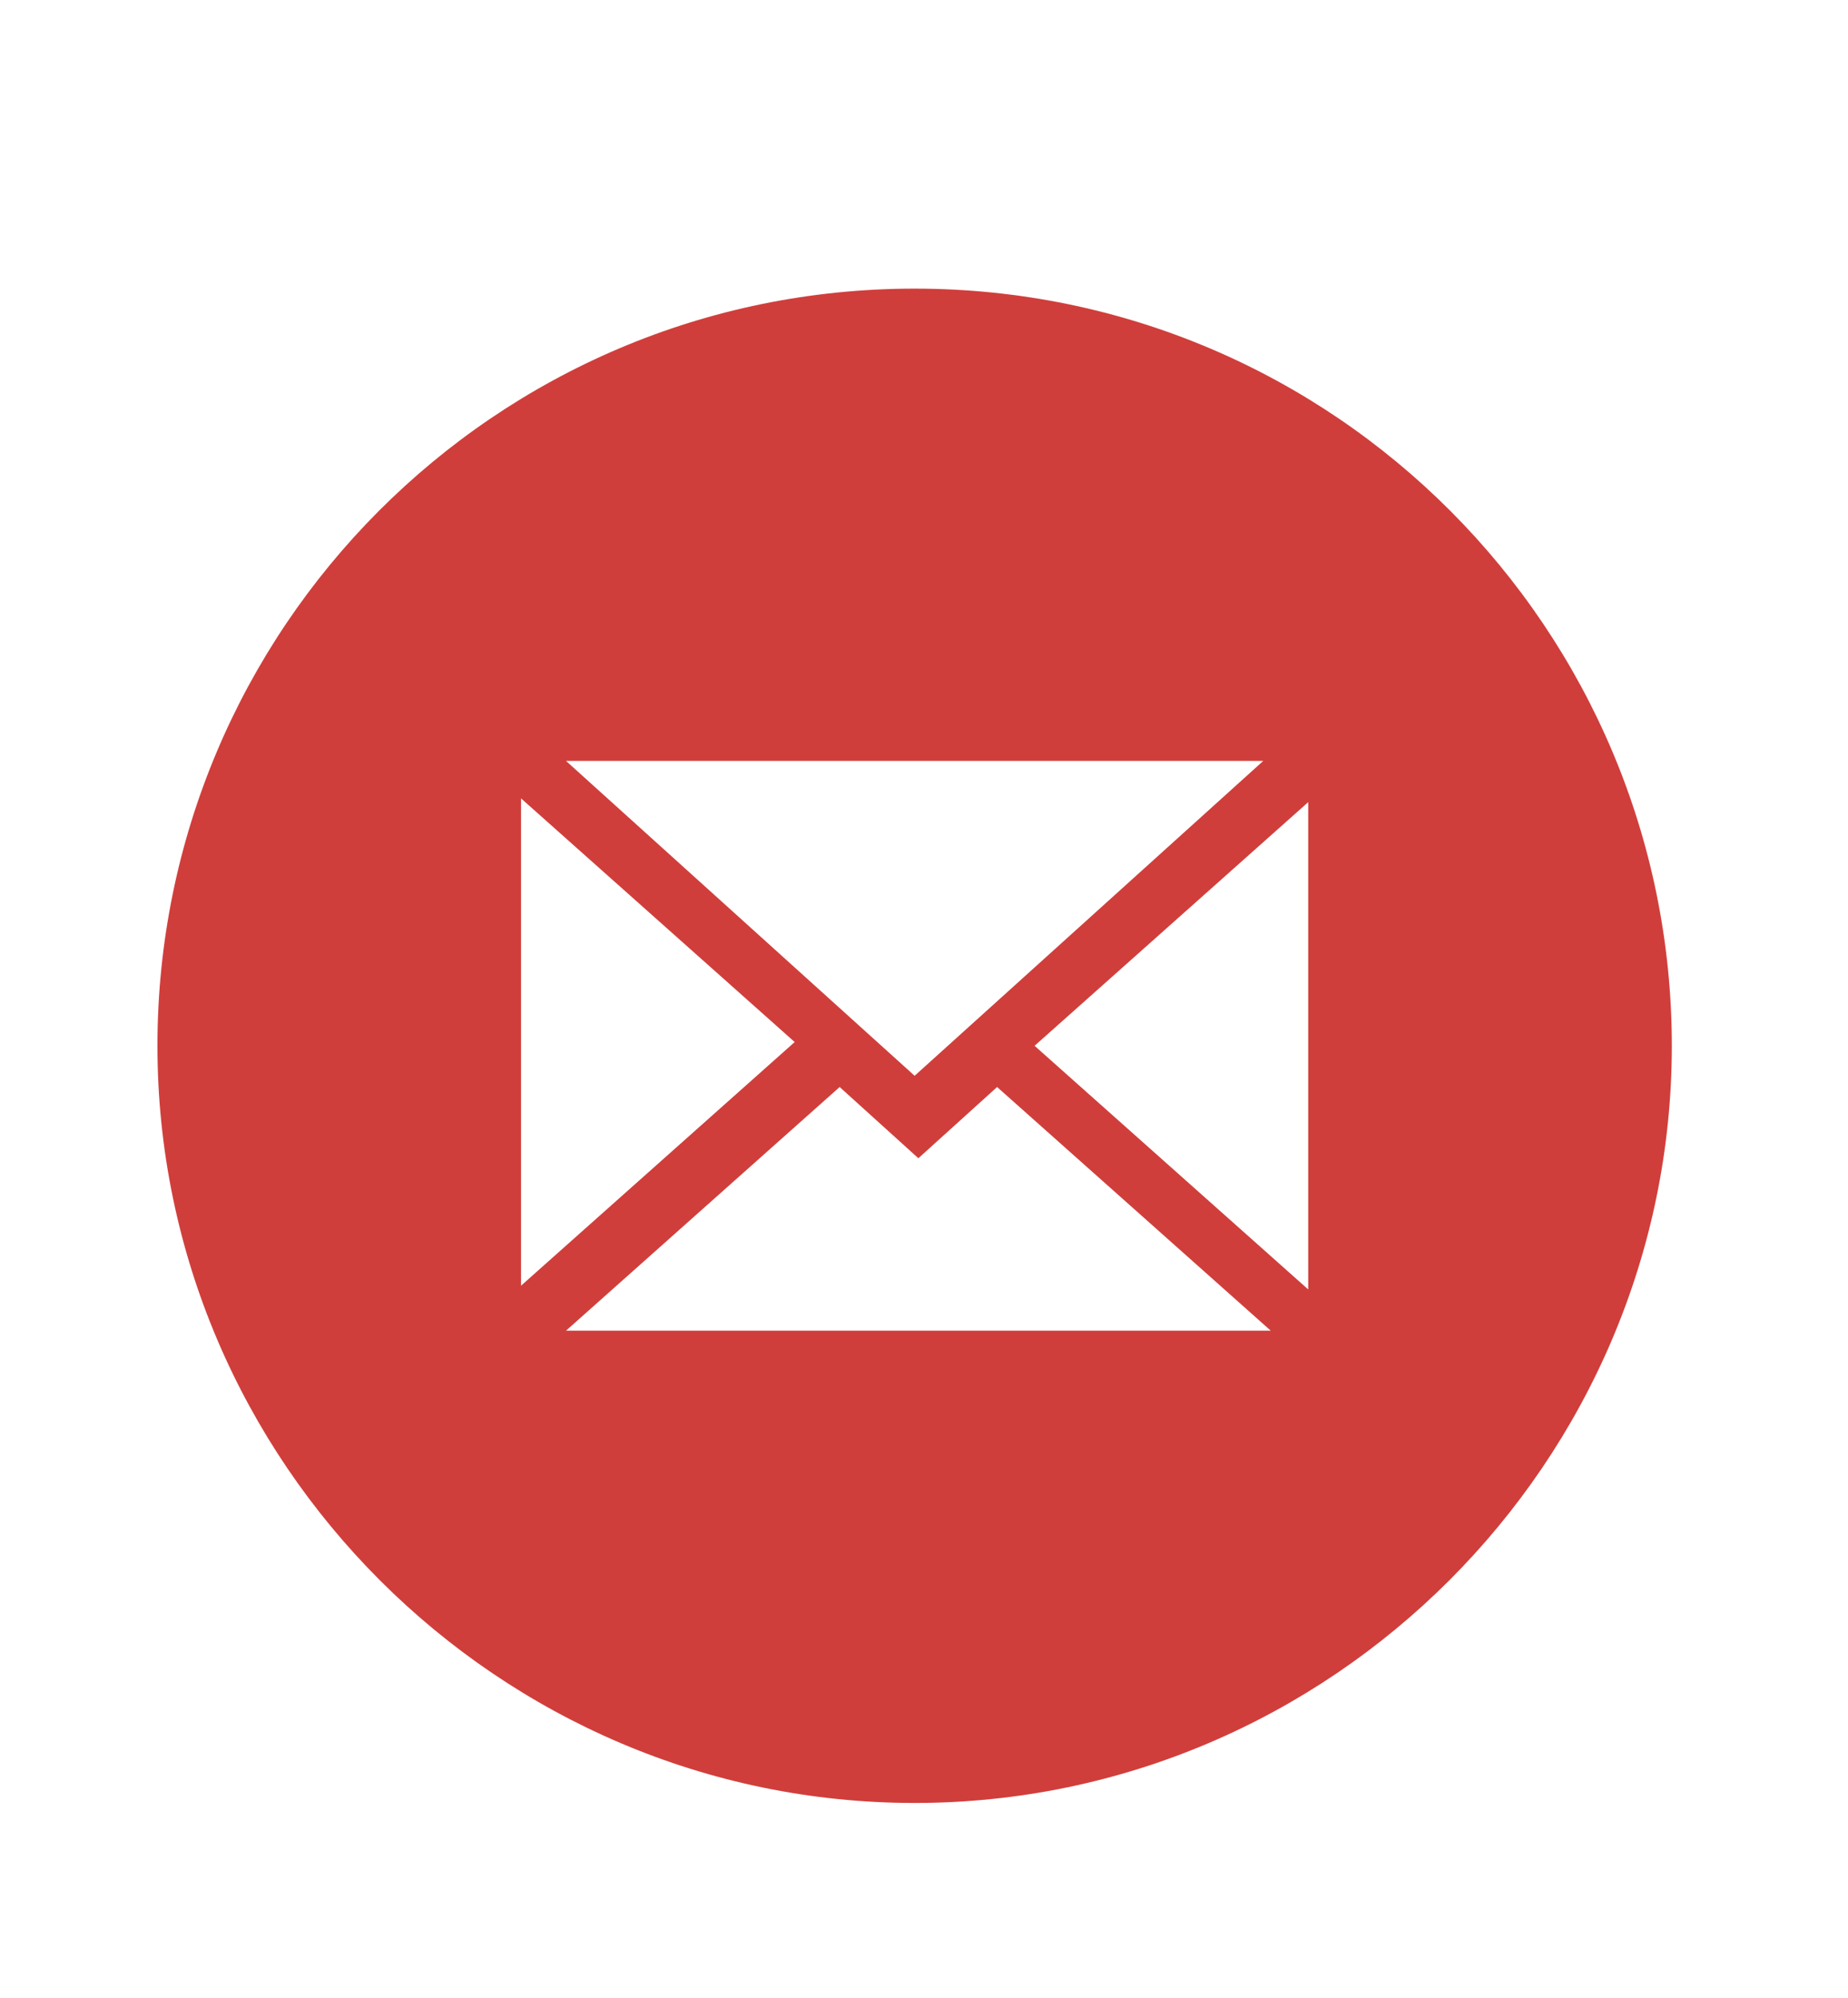
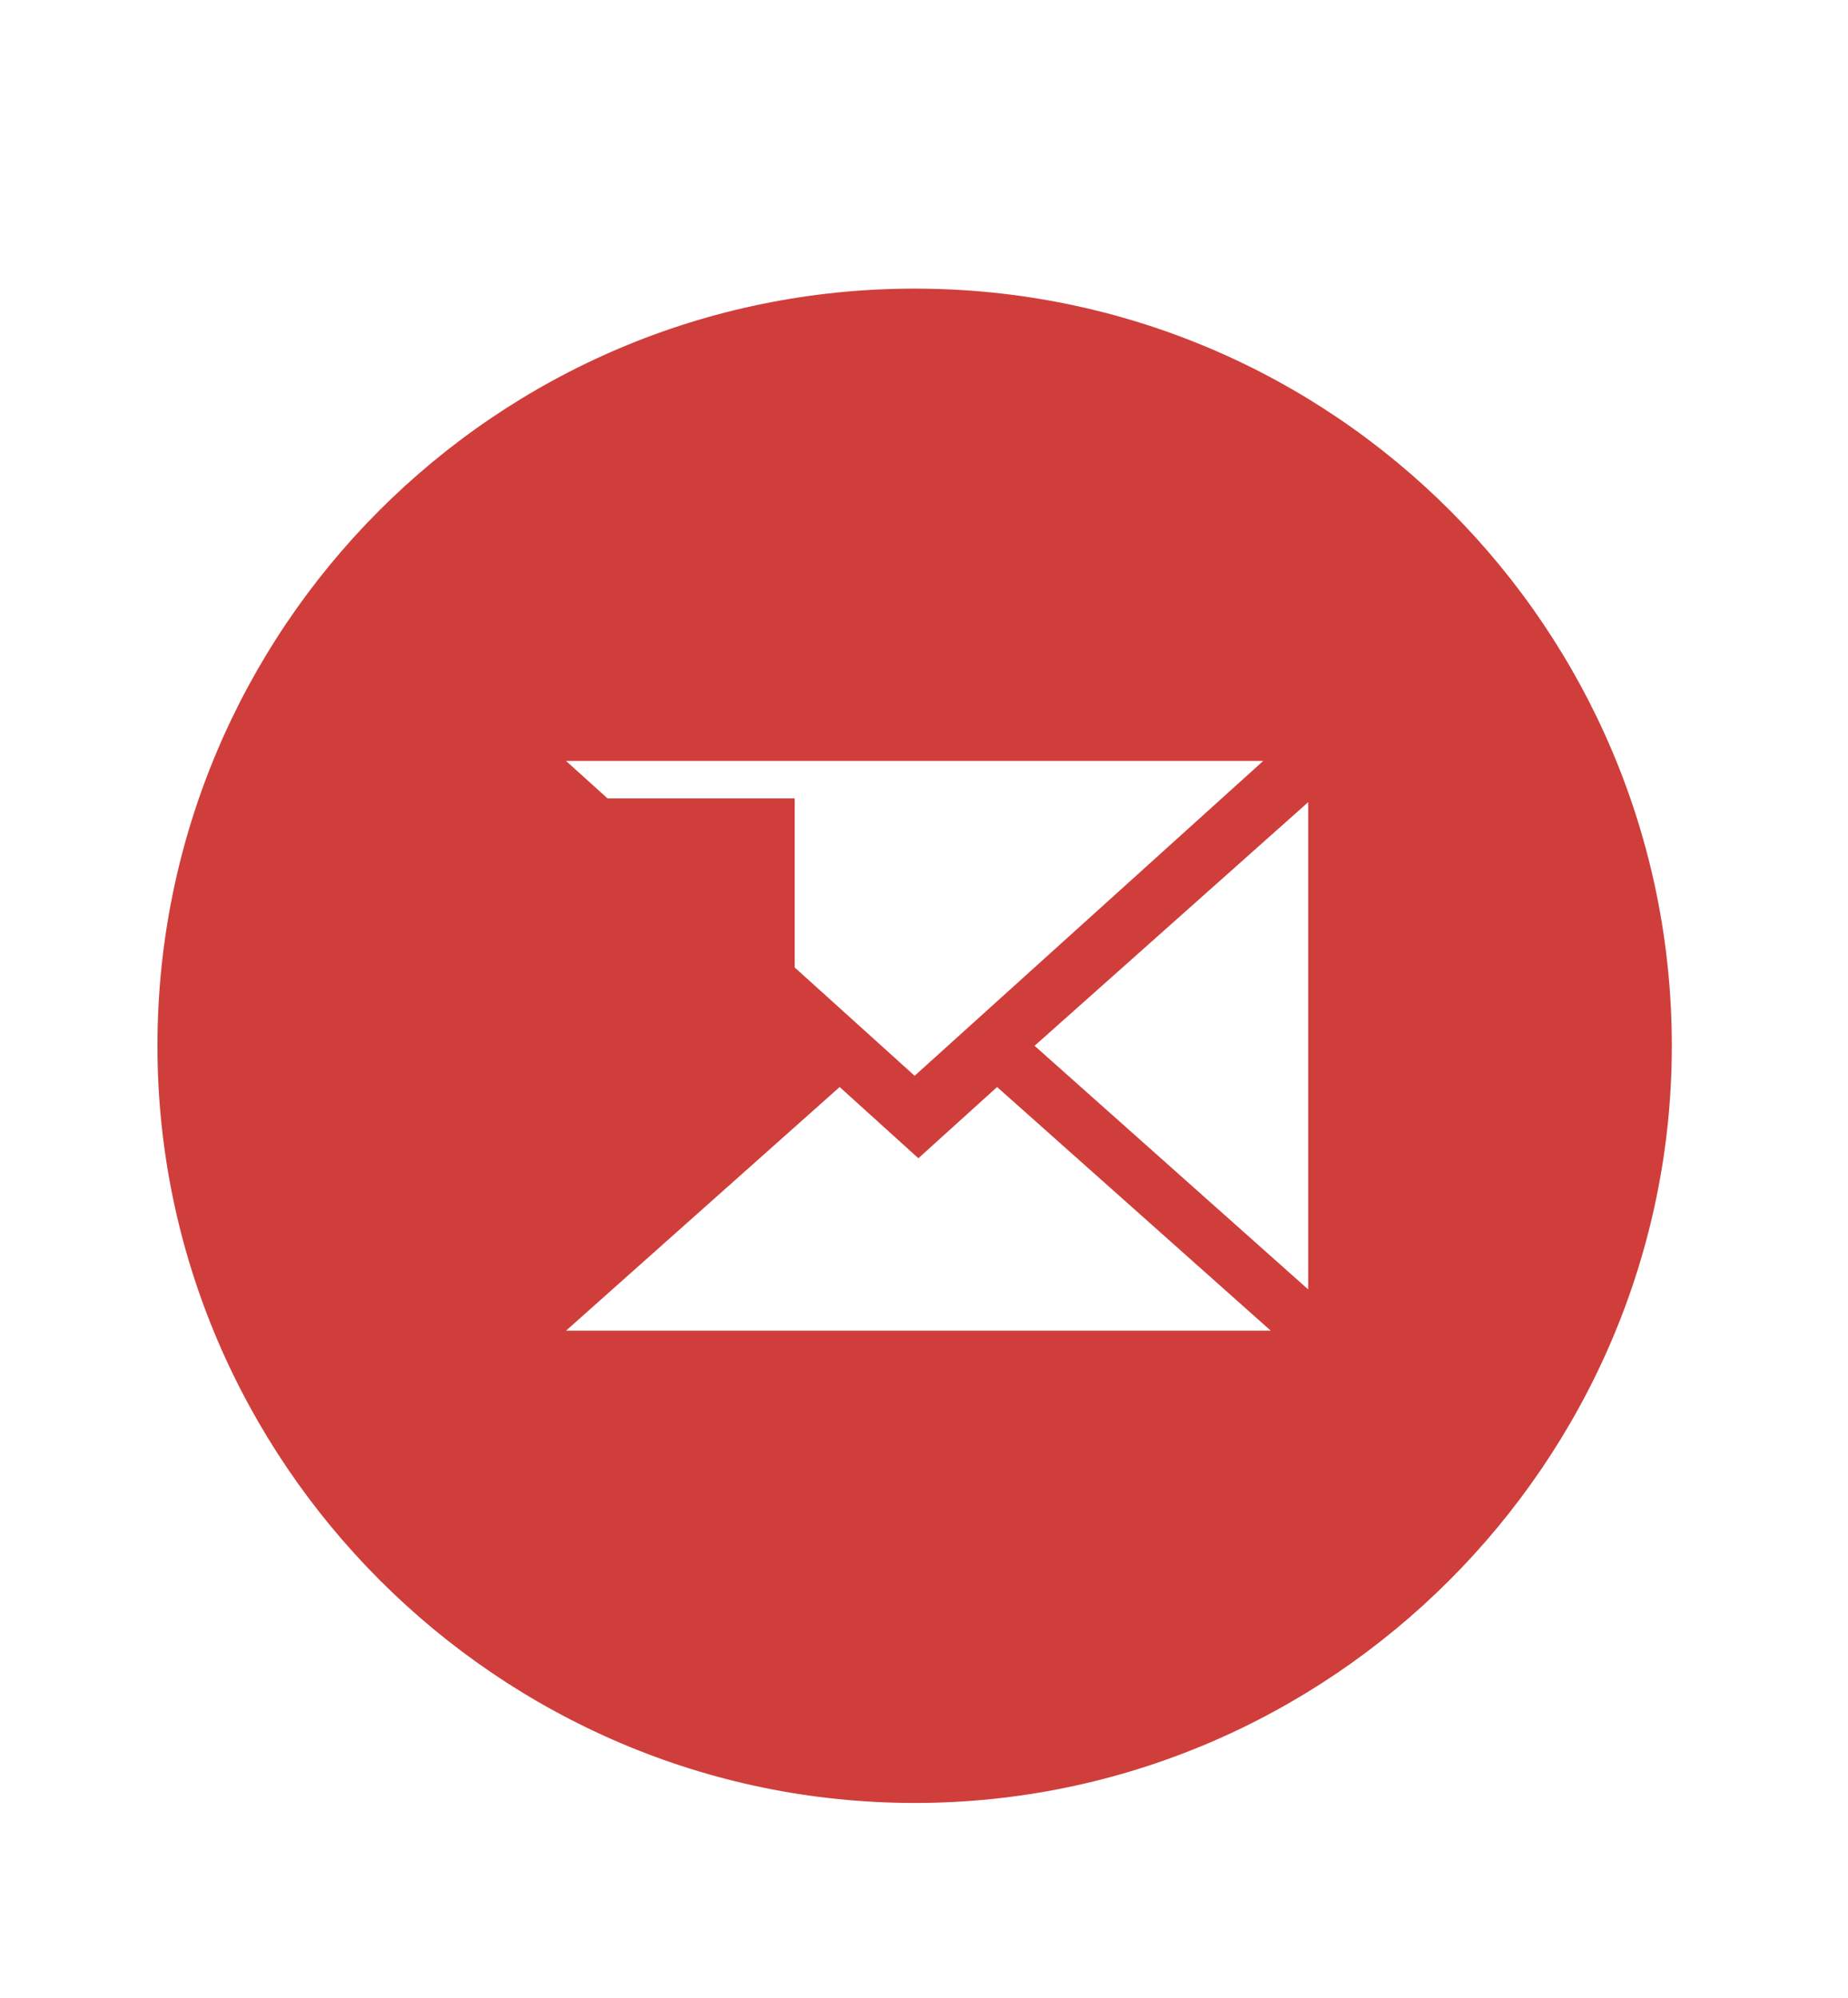
<svg xmlns="http://www.w3.org/2000/svg" id="Calque_1" x="0px" y="0px" viewBox="0 0 49.3 53.3" style="enable-background:new 0 0 49.3 53.3;" xml:space="preserve">
  <style type="text/css"> .st0{fill:#D03E3B;} </style>
-   <path class="st0" d="M24.4,7.7c-11.2,0-20.2,9.1-20.2,20.2s9.1,20.2,20.2,20.2S44.6,39,44.6,27.9S35.6,7.7,24.4,7.7z M33.7,20.3 l-9.3,8.4l-9.3-8.4H33.7z M13.9,21.3l7.3,6.5l-7.3,6.5V21.3z M15.1,35.5l7.3-6.5l2.1,1.9l2.1-1.9l7.3,6.5H15.1z M34.9,34.4l-7.3-6.5 l7.3-6.5V34.4z" />
+   <path class="st0" d="M24.4,7.7c-11.2,0-20.2,9.1-20.2,20.2s9.1,20.2,20.2,20.2S44.6,39,44.6,27.9S35.6,7.7,24.4,7.7z M33.7,20.3 l-9.3,8.4l-9.3-8.4H33.7z M13.9,21.3l7.3,6.5V21.3z M15.1,35.5l7.3-6.5l2.1,1.9l2.1-1.9l7.3,6.5H15.1z M34.9,34.4l-7.3-6.5 l7.3-6.5V34.4z" />
</svg>